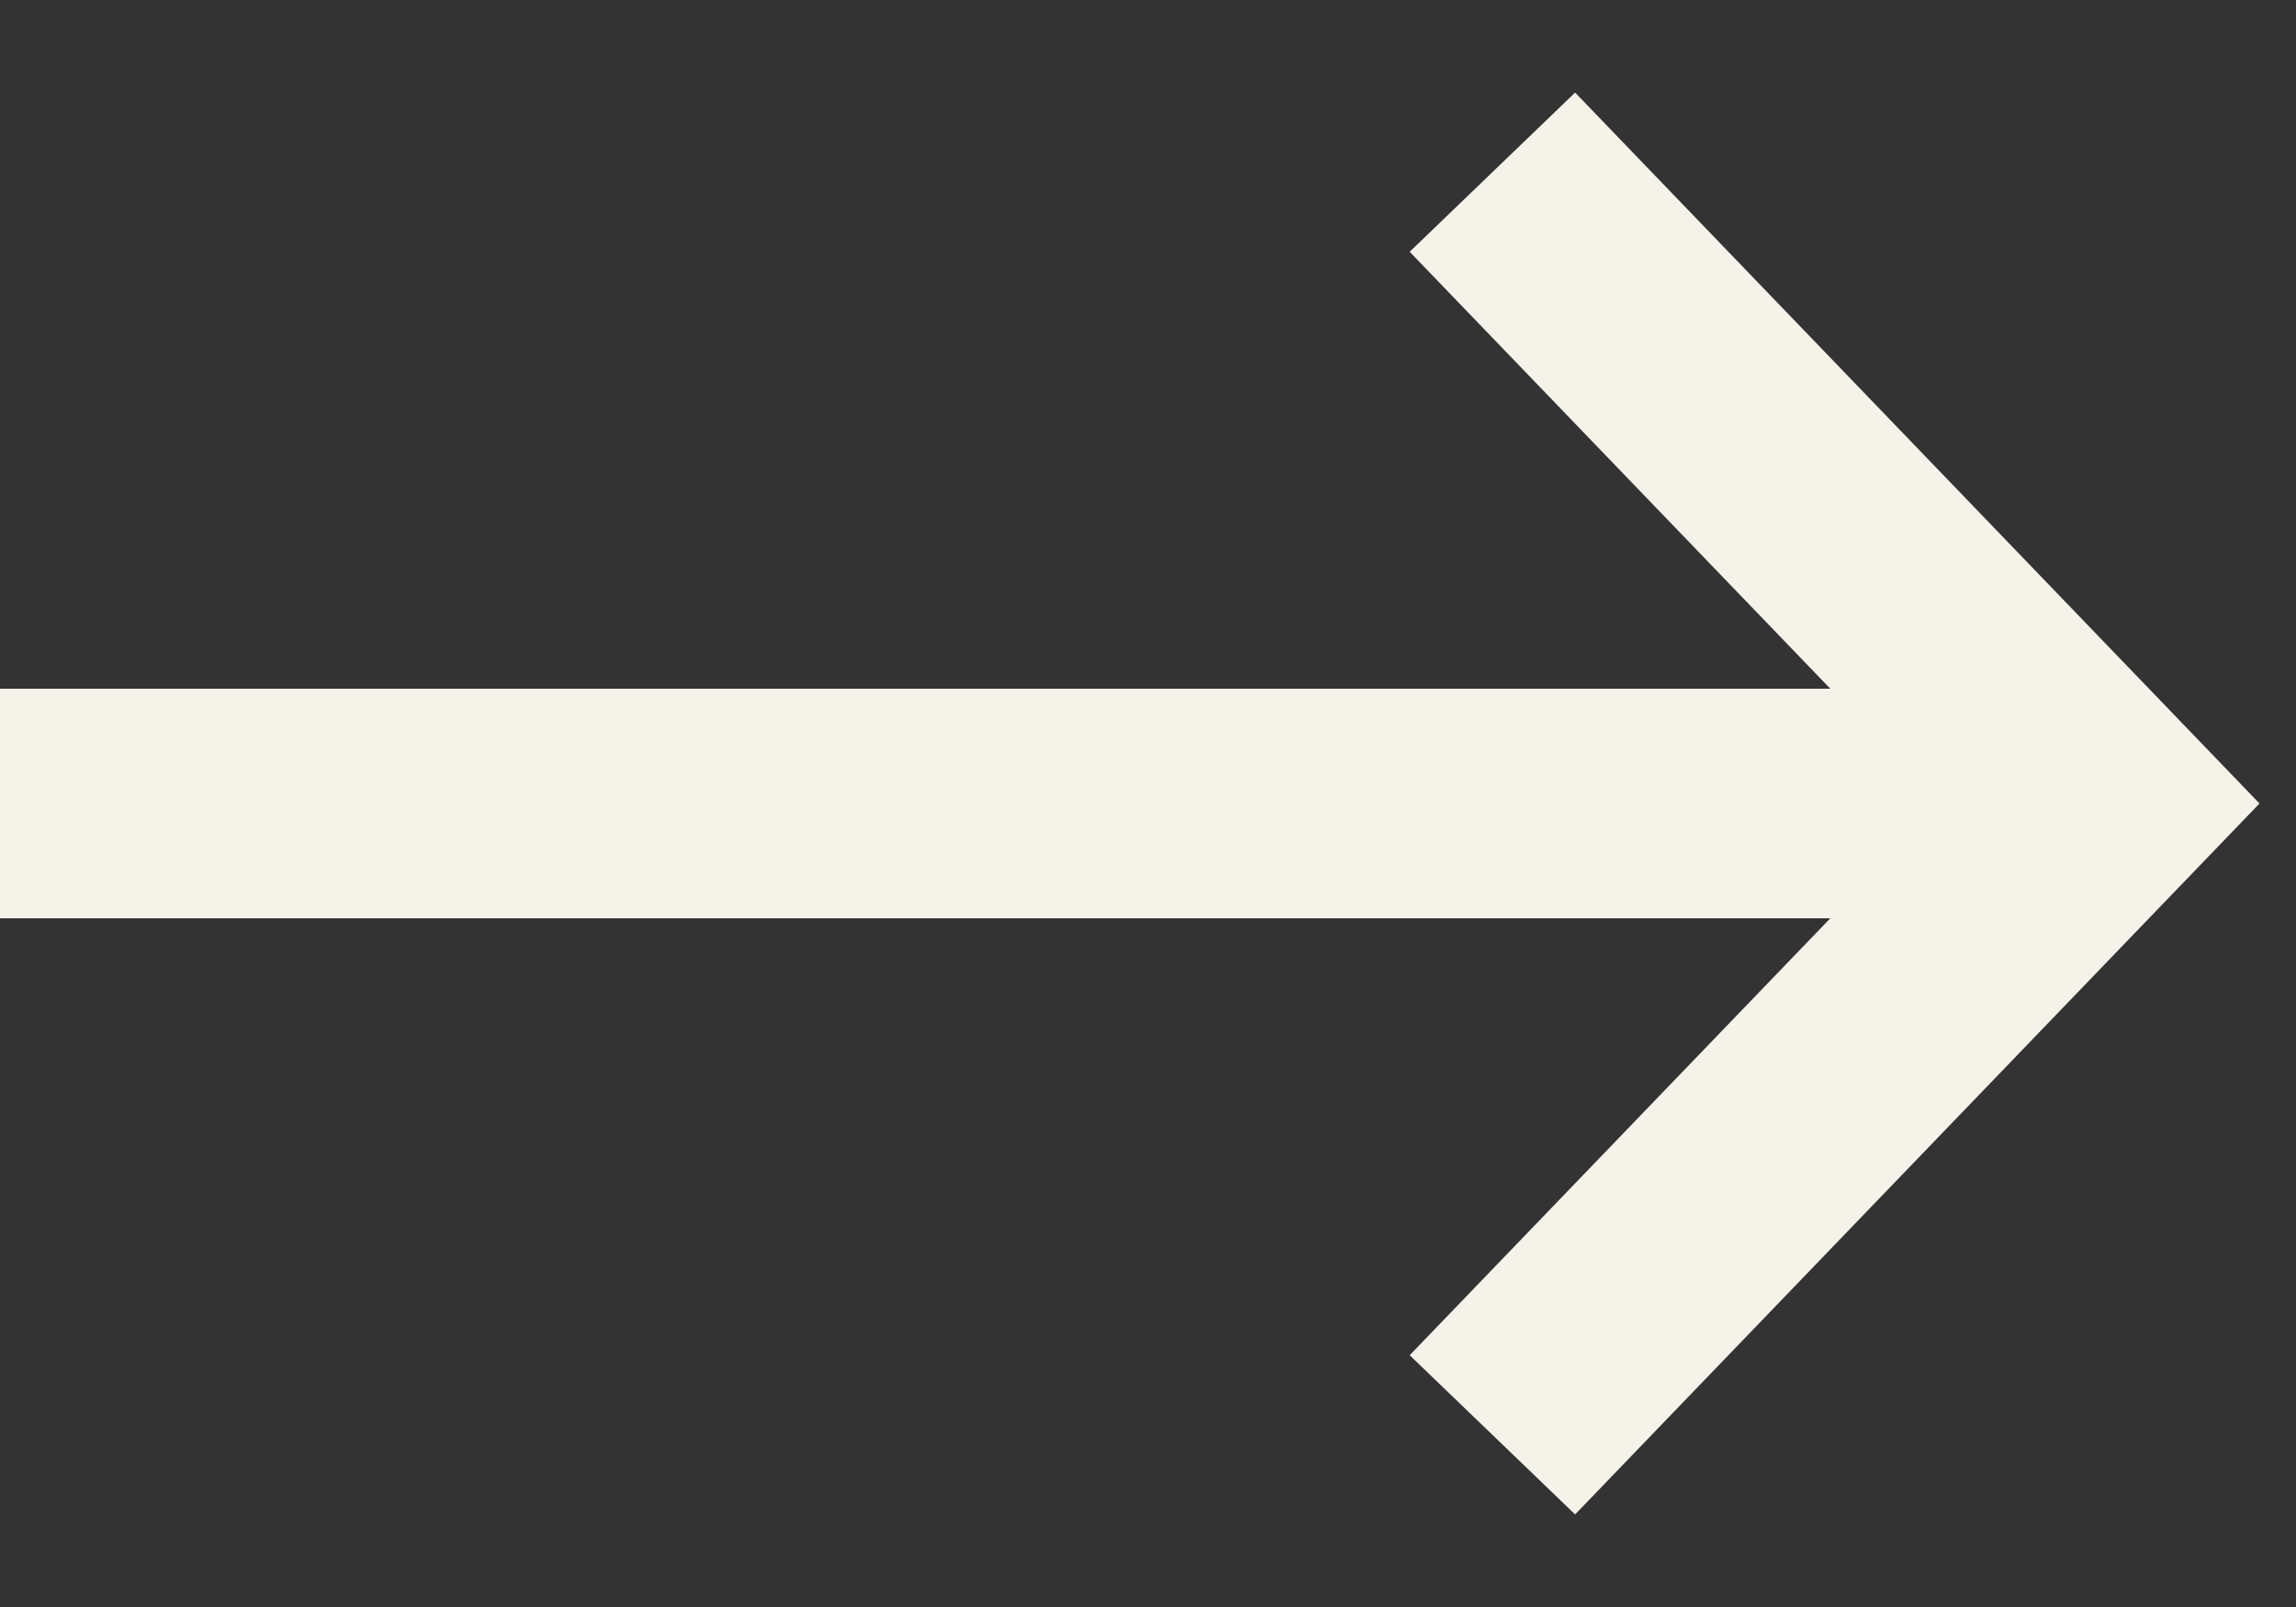
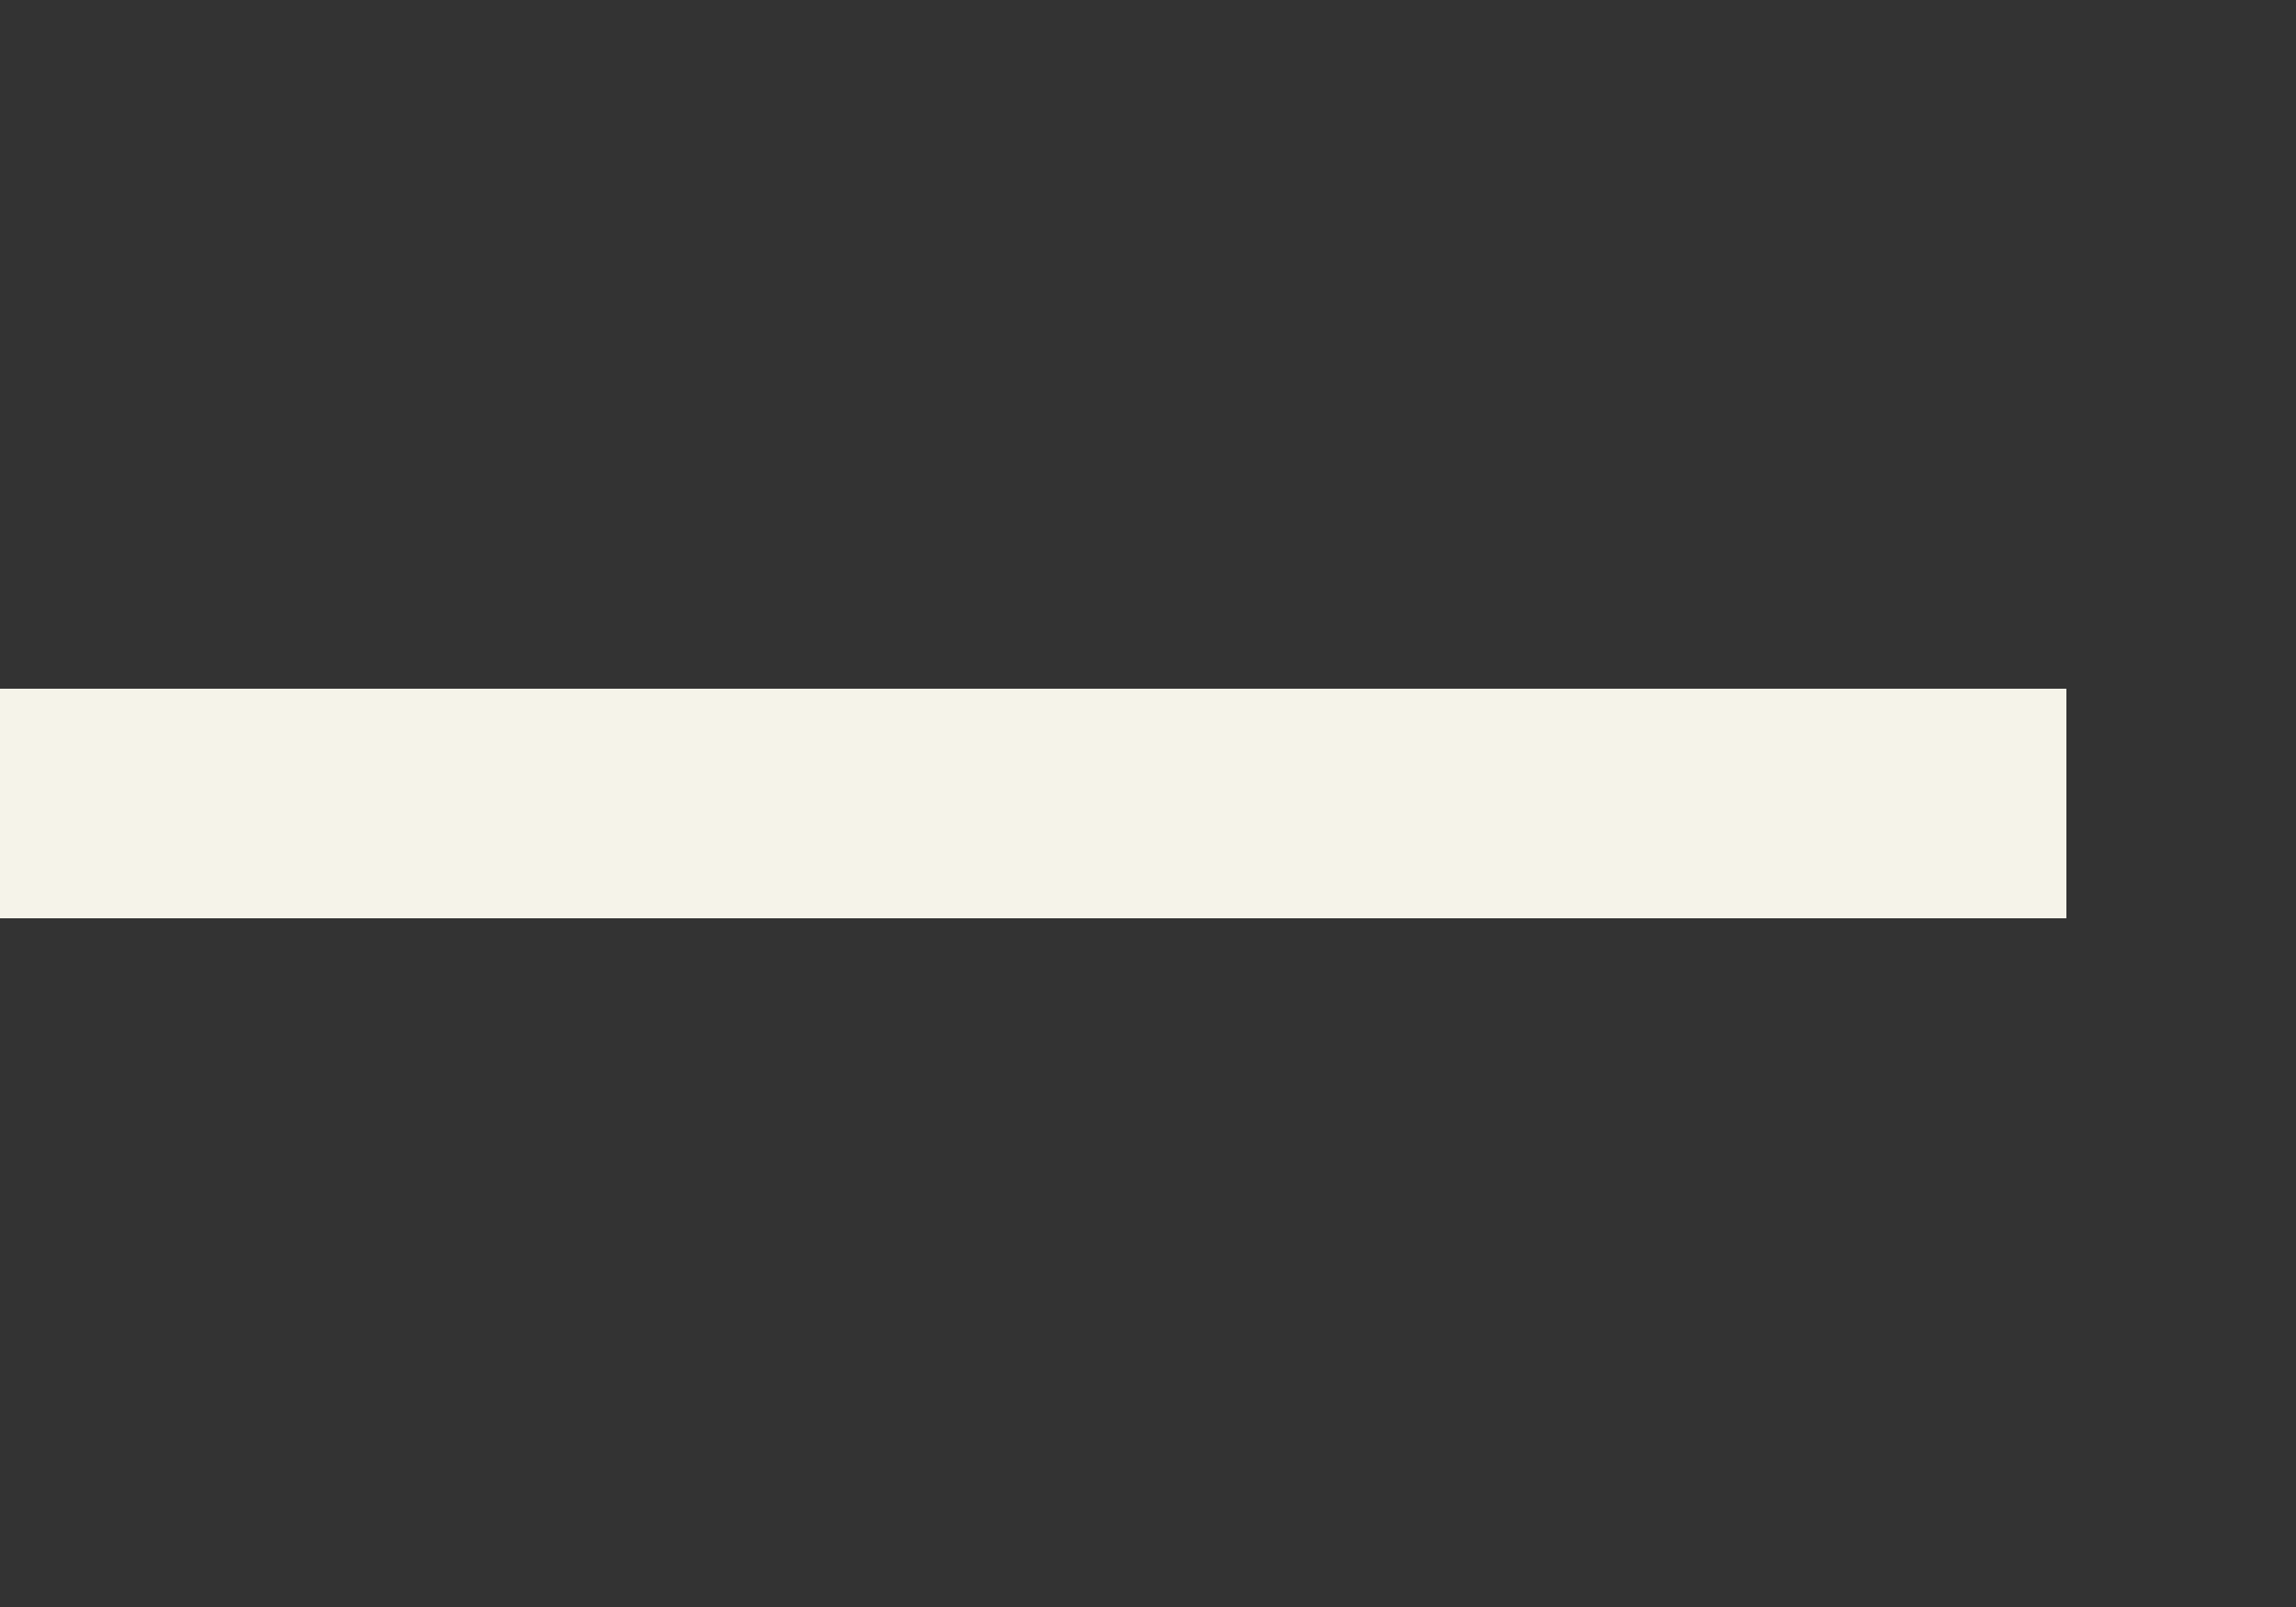
<svg xmlns="http://www.w3.org/2000/svg" width="20" height="14" viewBox="0 0 20 14" fill="none">
  <rect x="0" y="0" width="20" height="14" fill="#333333" stroke="none" />
  <g clip-path="url(#clip0_3642_508)">
    <path d="M0 7H18" stroke="#F5F3E9" stroke-width="2" />
-     <path d="M13 12.5L18.294 7L13 1.5" stroke="#F5F3E9" stroke-width="2" />
  </g>
  <defs>
    <clipPath id="clip0_3642_508">
      <rect width="20" height="14" fill="white" />
    </clipPath>
  </defs>
</svg>